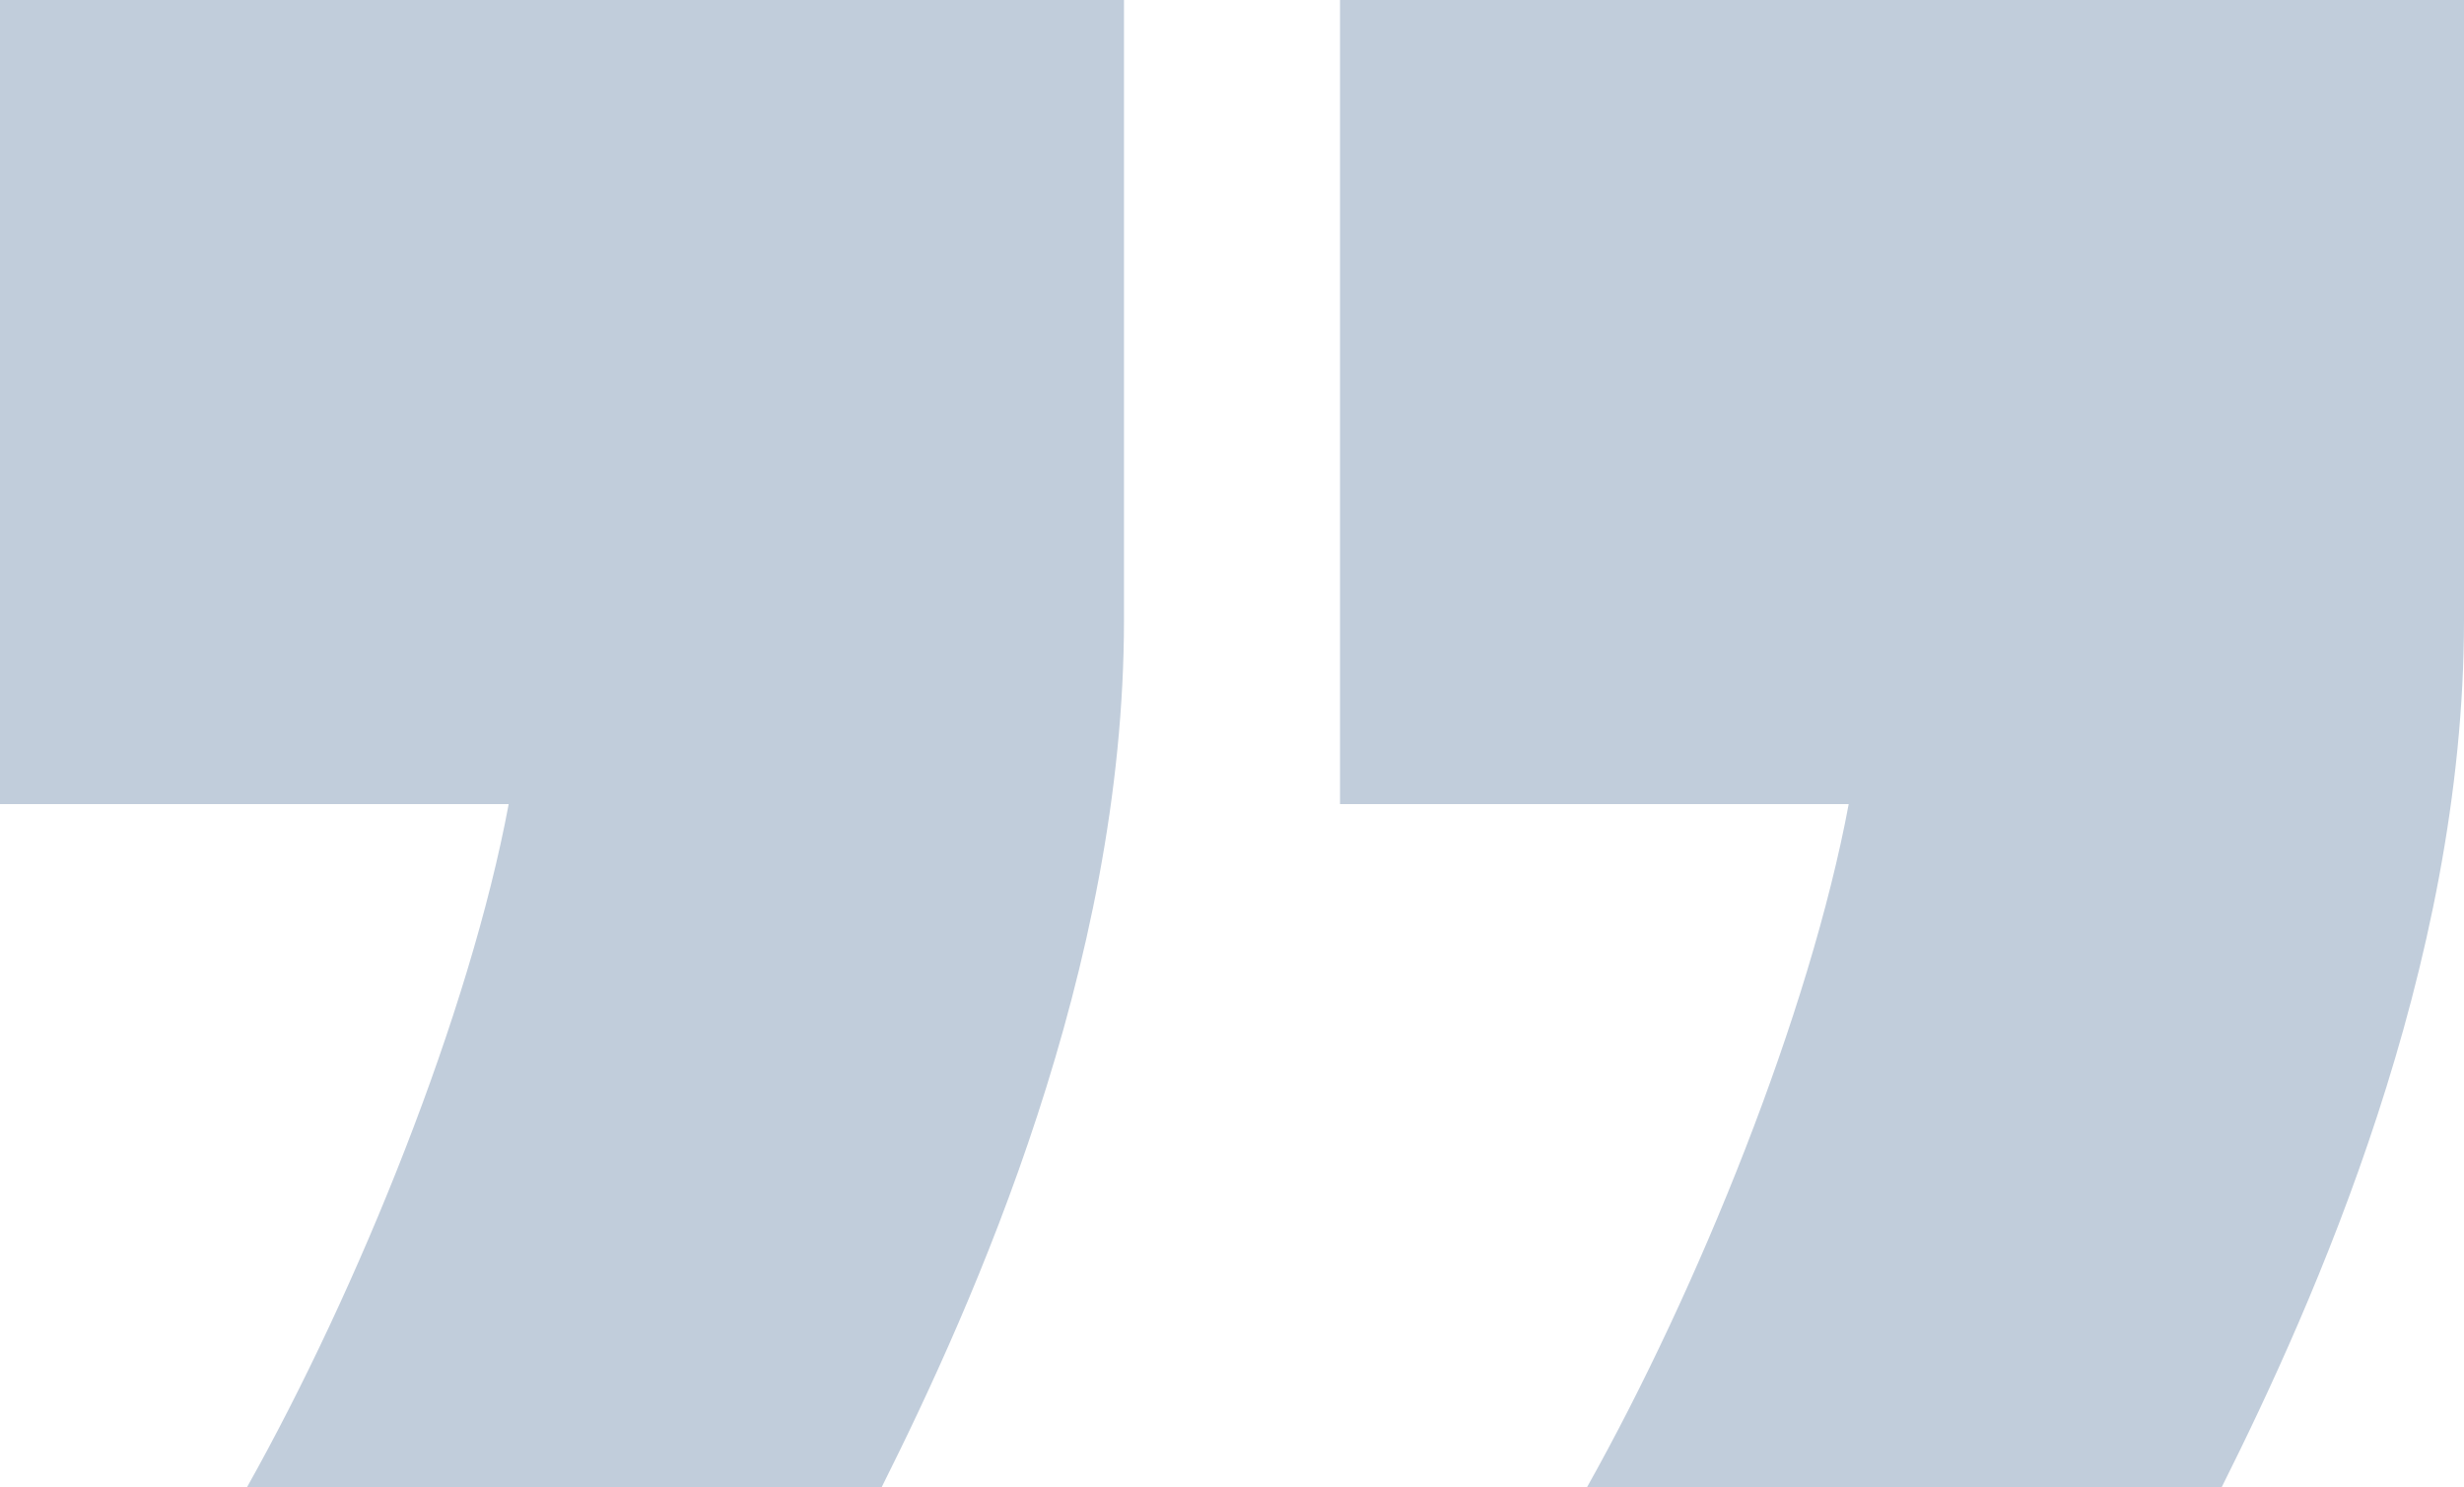
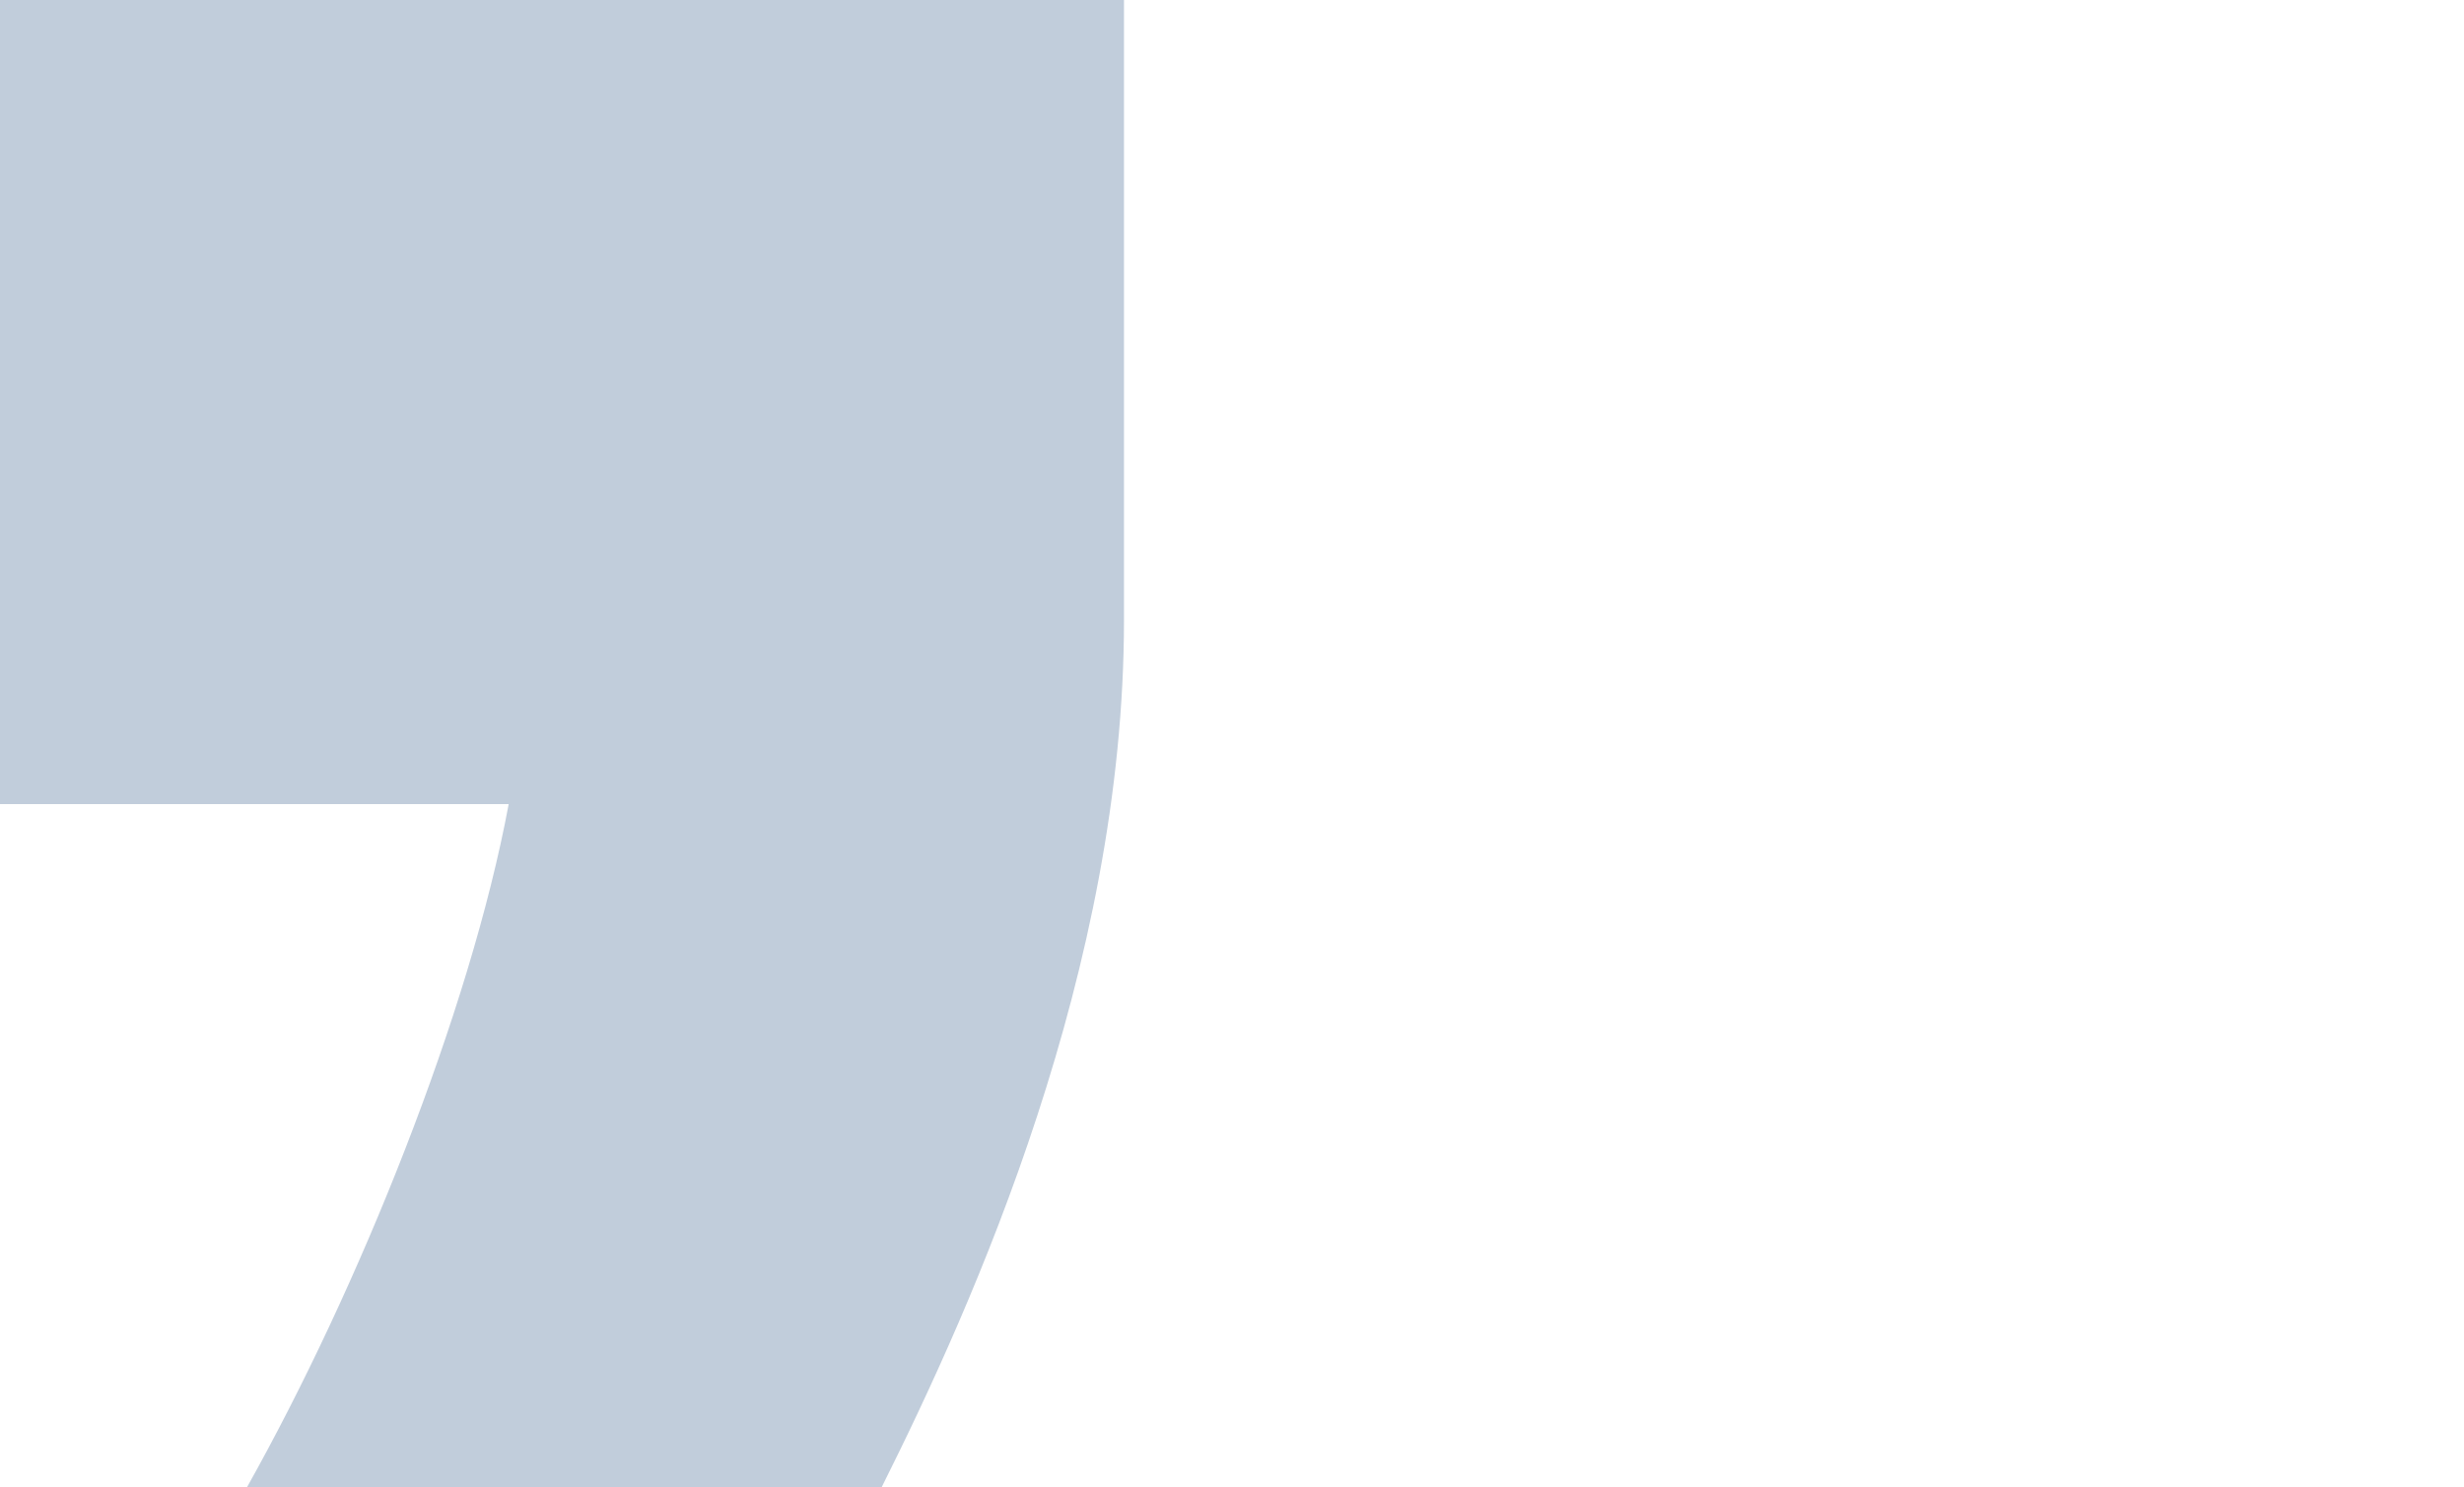
<svg xmlns="http://www.w3.org/2000/svg" id="Layer_2" data-name="Layer 2" viewBox="0 0 1396.96 843.24">
  <defs>
    <style>
      .cls-1 {
        fill: #c1cddb;
      }
    </style>
  </defs>
  <g id="Layer_2-2" data-name="Layer 2">
    <g>
      <path class="cls-1" d="M140.08,843.24c63.17-112.62,126.35-269.18,148.32-387.29H0V0h637.24v351.58c0,197.76-85.15,387.28-137.34,491.66H140.08Z" />
-       <path class="cls-1" d="M899.8,843.24c63.17-112.62,126.35-269.18,148.32-387.29h-288.4V0h637.24v351.58c0,197.76-85.15,387.28-137.34,491.66h-359.82Z" />
    </g>
  </g>
</svg>